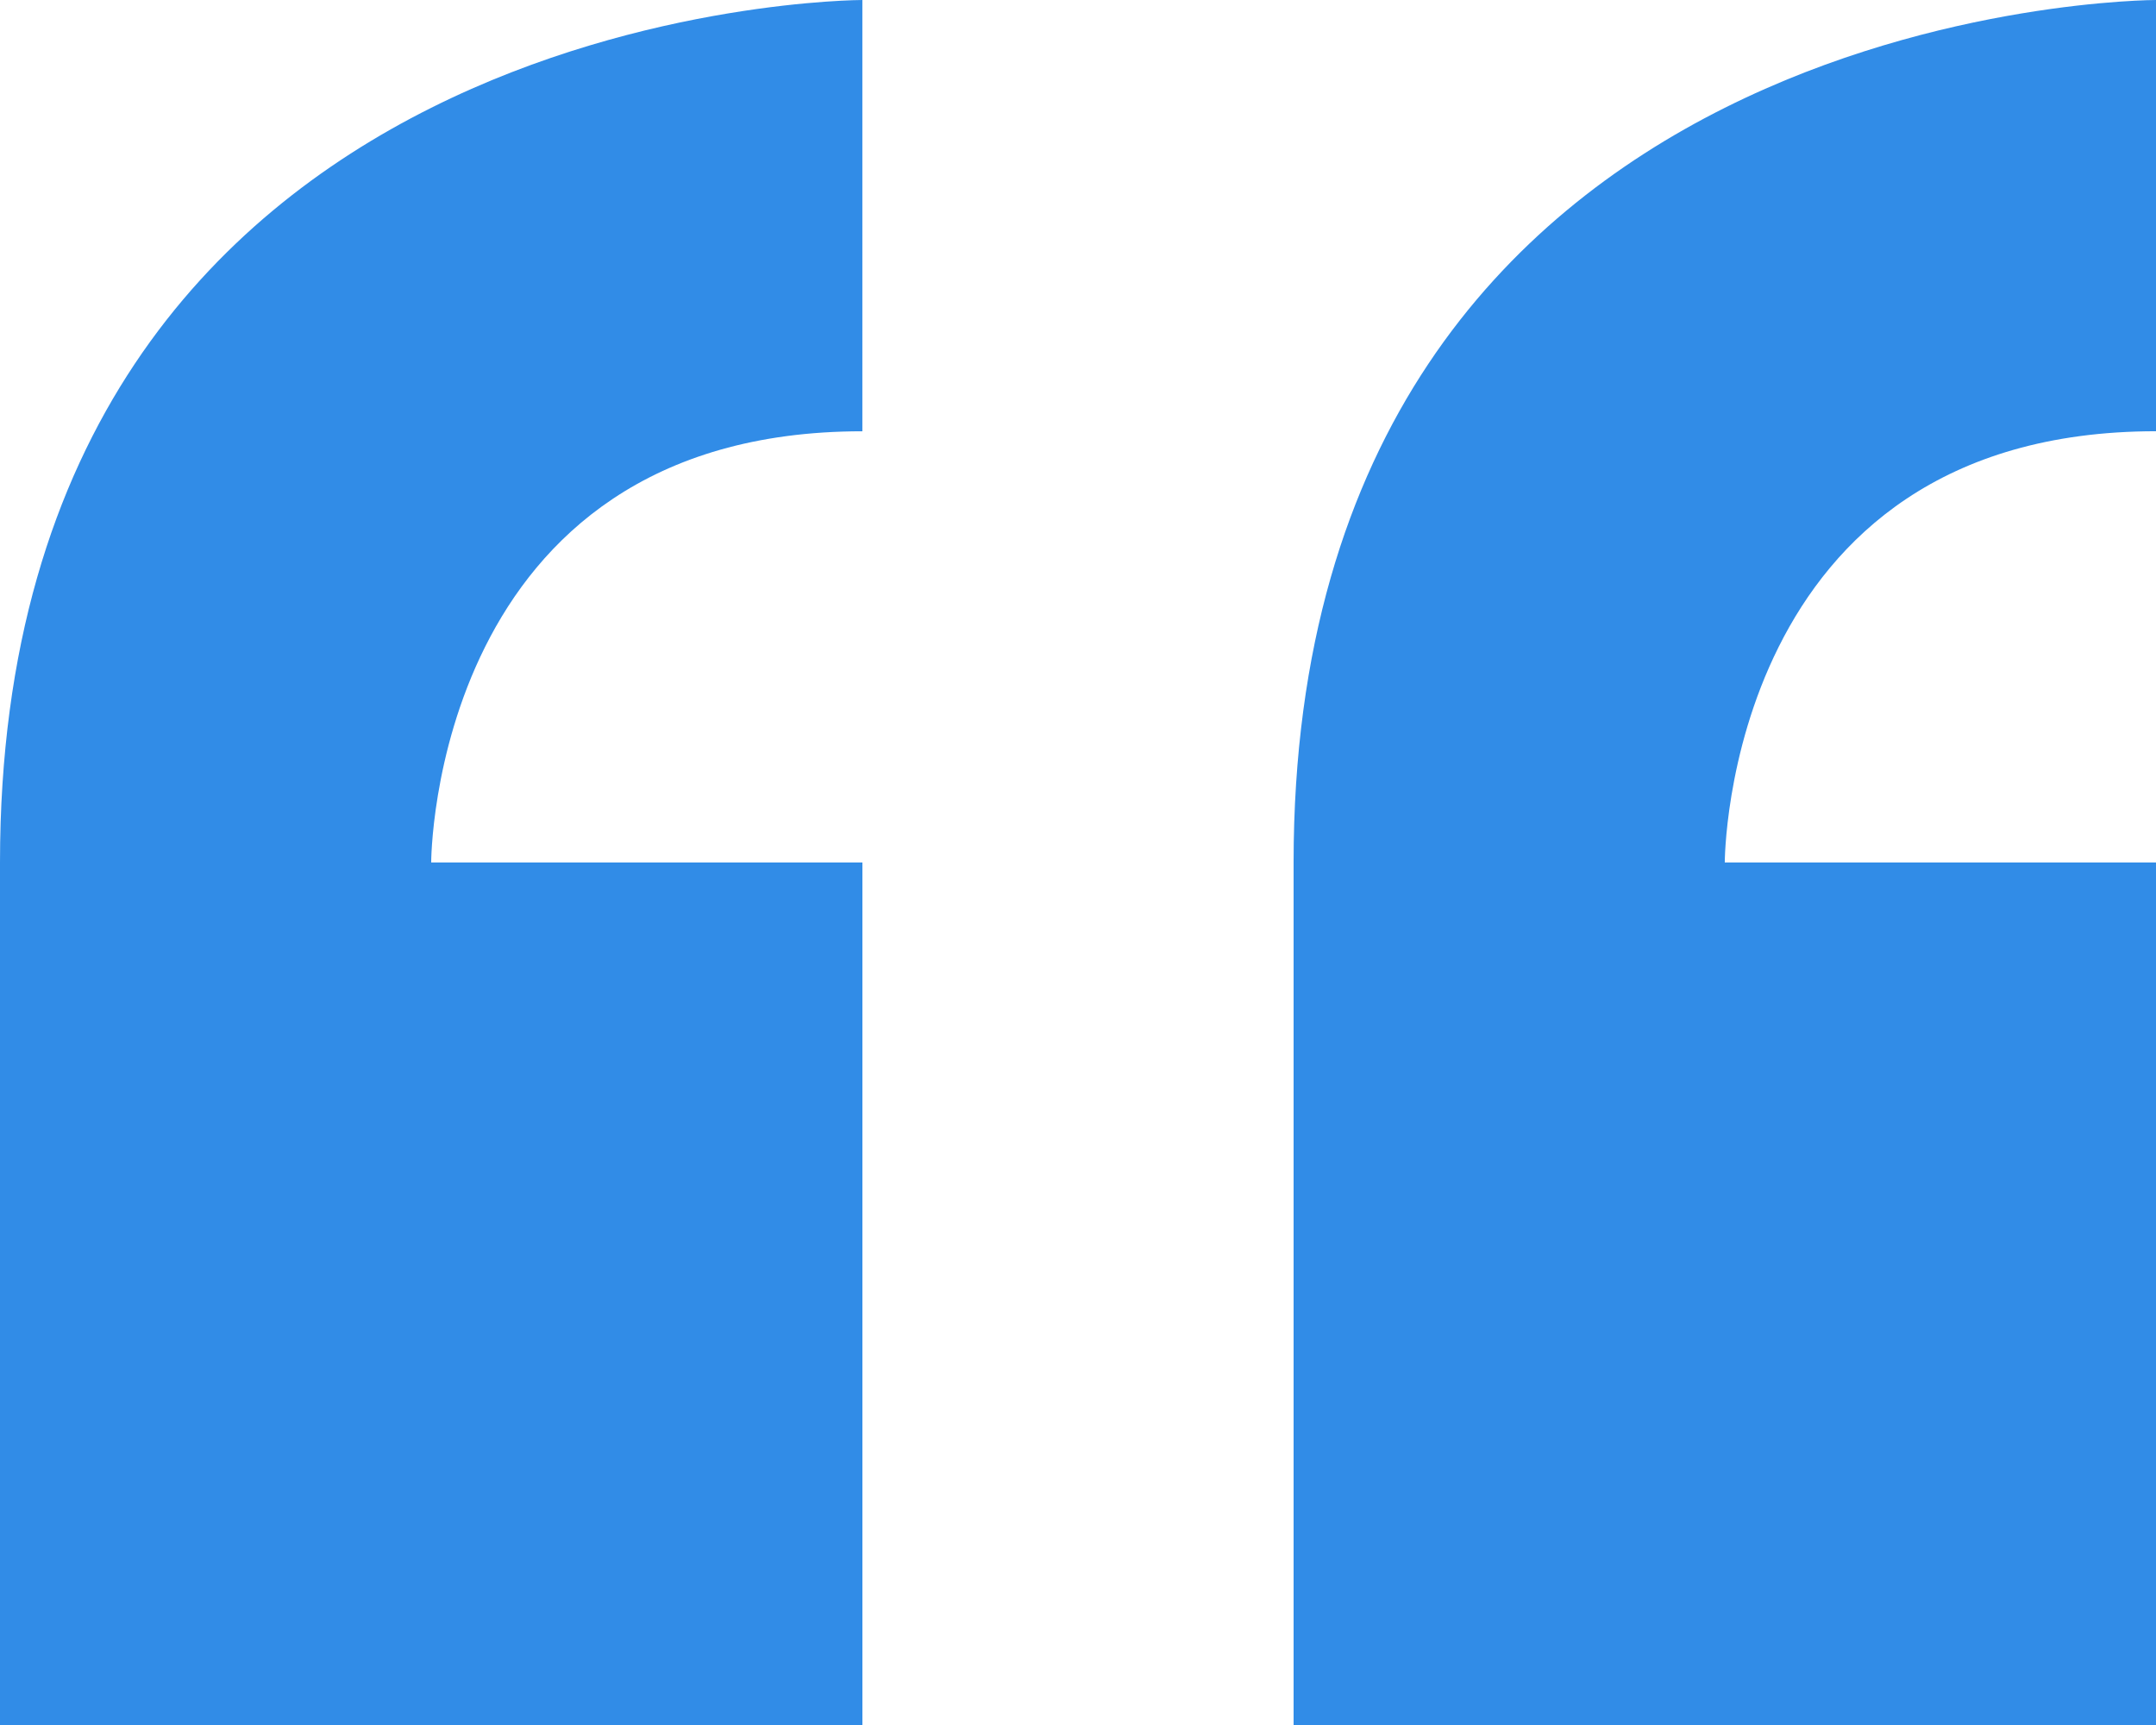
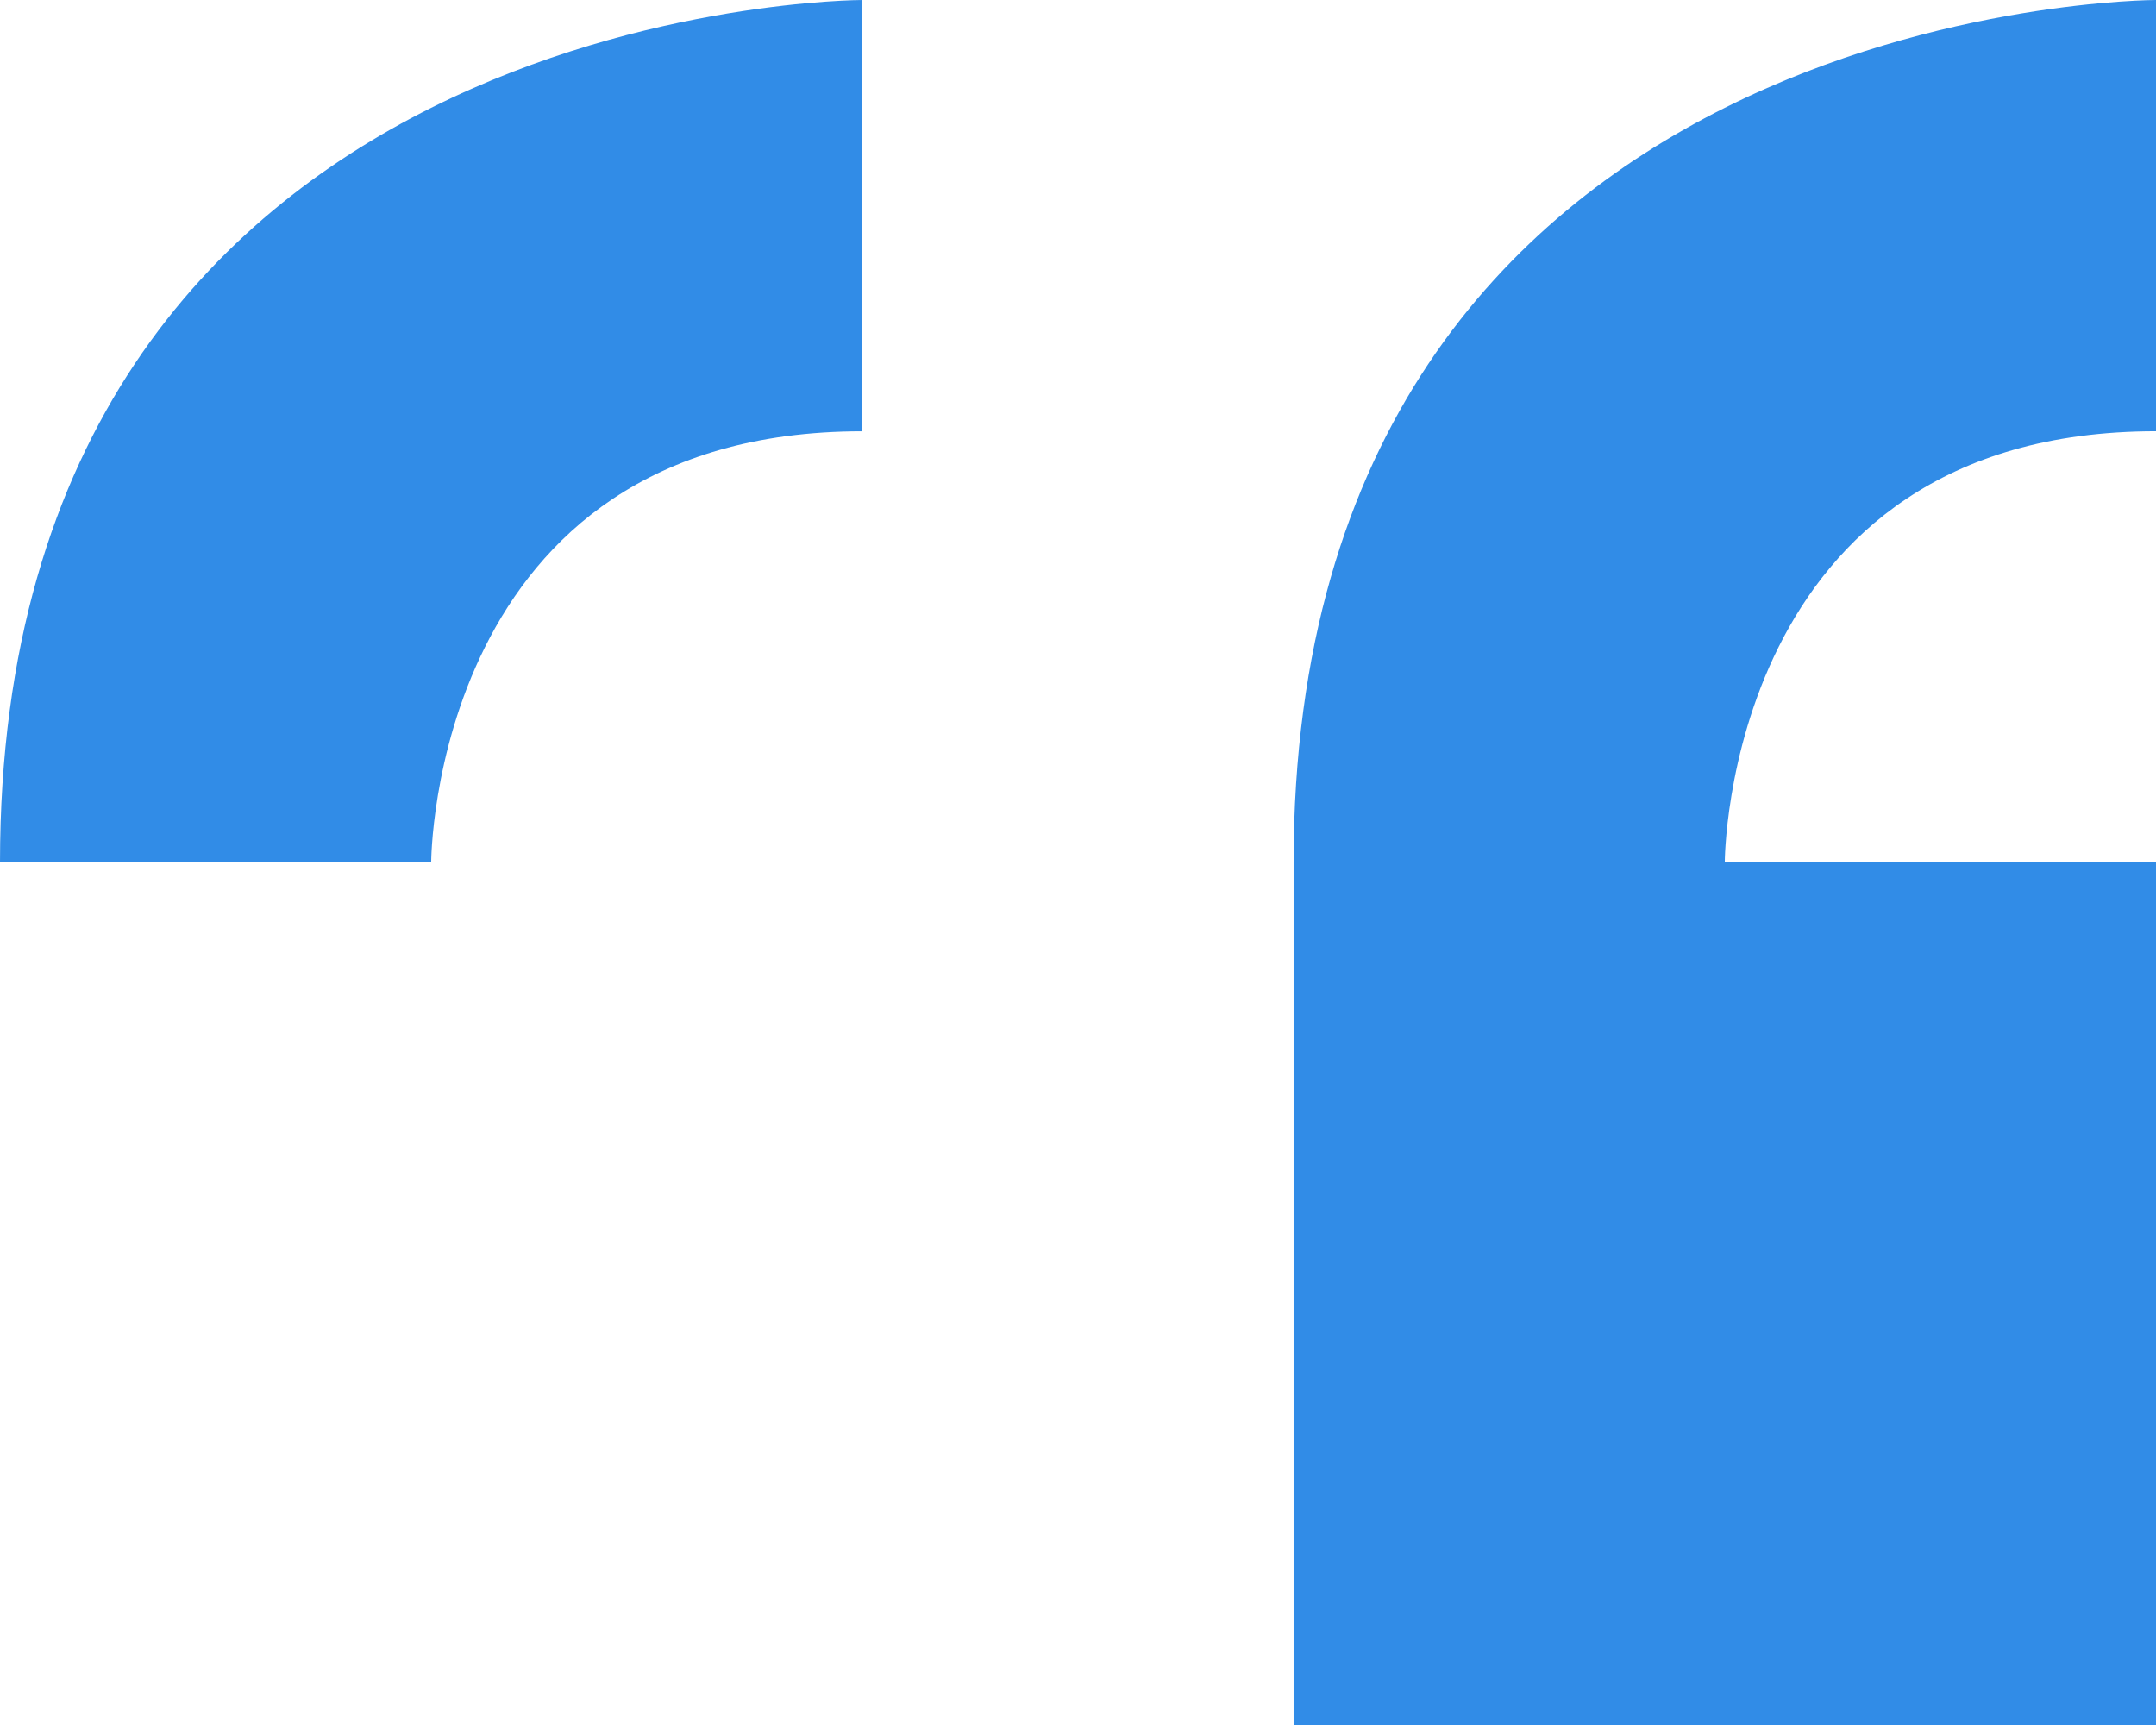
<svg xmlns="http://www.w3.org/2000/svg" width="46.692" height="37.353" viewBox="0 0 46.692 37.353">
  <defs>
    <style>.a{fill:#318ce7;}</style>
  </defs>
-   <path class="a" d="M0,274.677v18.677H18.677V274.677H9.338s0-9.338,9.338-9.338V256S0,256,0,274.677Zm46.692-9.338V256s-18.677,0-18.677,18.677v18.677H46.692V274.677H37.353S37.353,265.338,46.692,265.338Z" transform="translate(0 -256)" />
+   <path class="a" d="M0,274.677v18.677V274.677H9.338s0-9.338,9.338-9.338V256S0,256,0,274.677Zm46.692-9.338V256s-18.677,0-18.677,18.677v18.677H46.692V274.677H37.353S37.353,265.338,46.692,265.338Z" transform="translate(0 -256)" />
</svg>